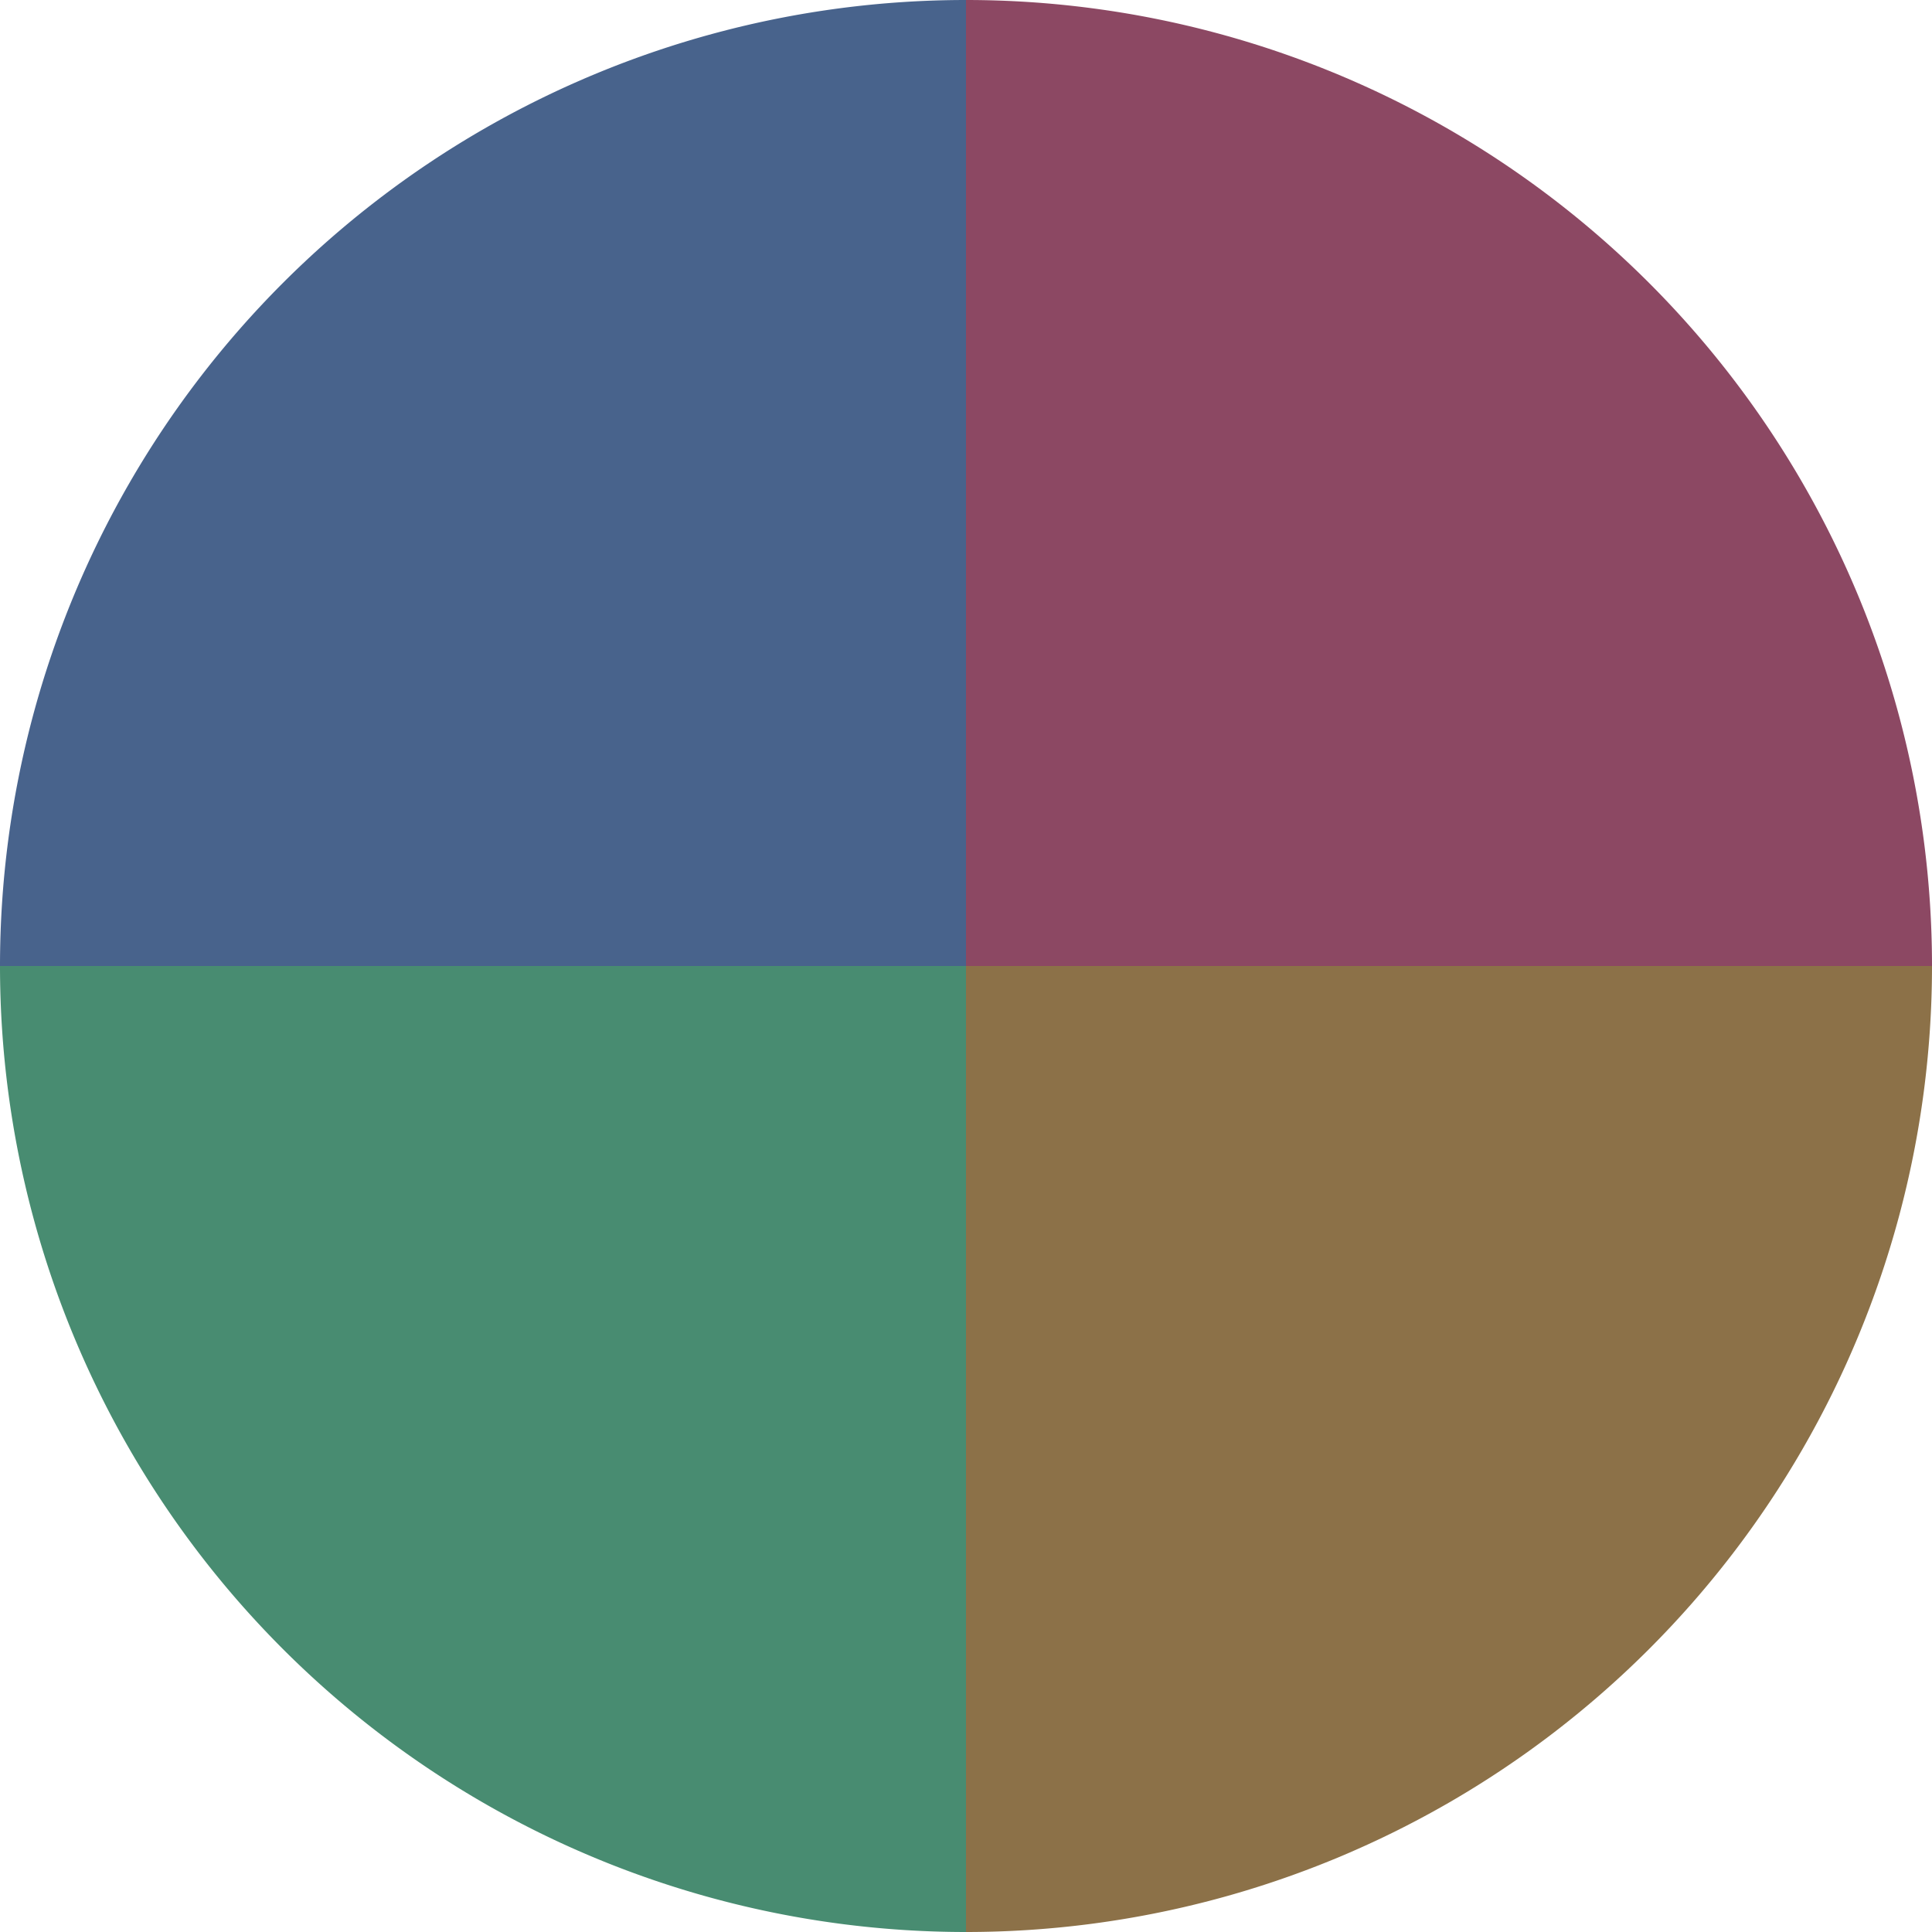
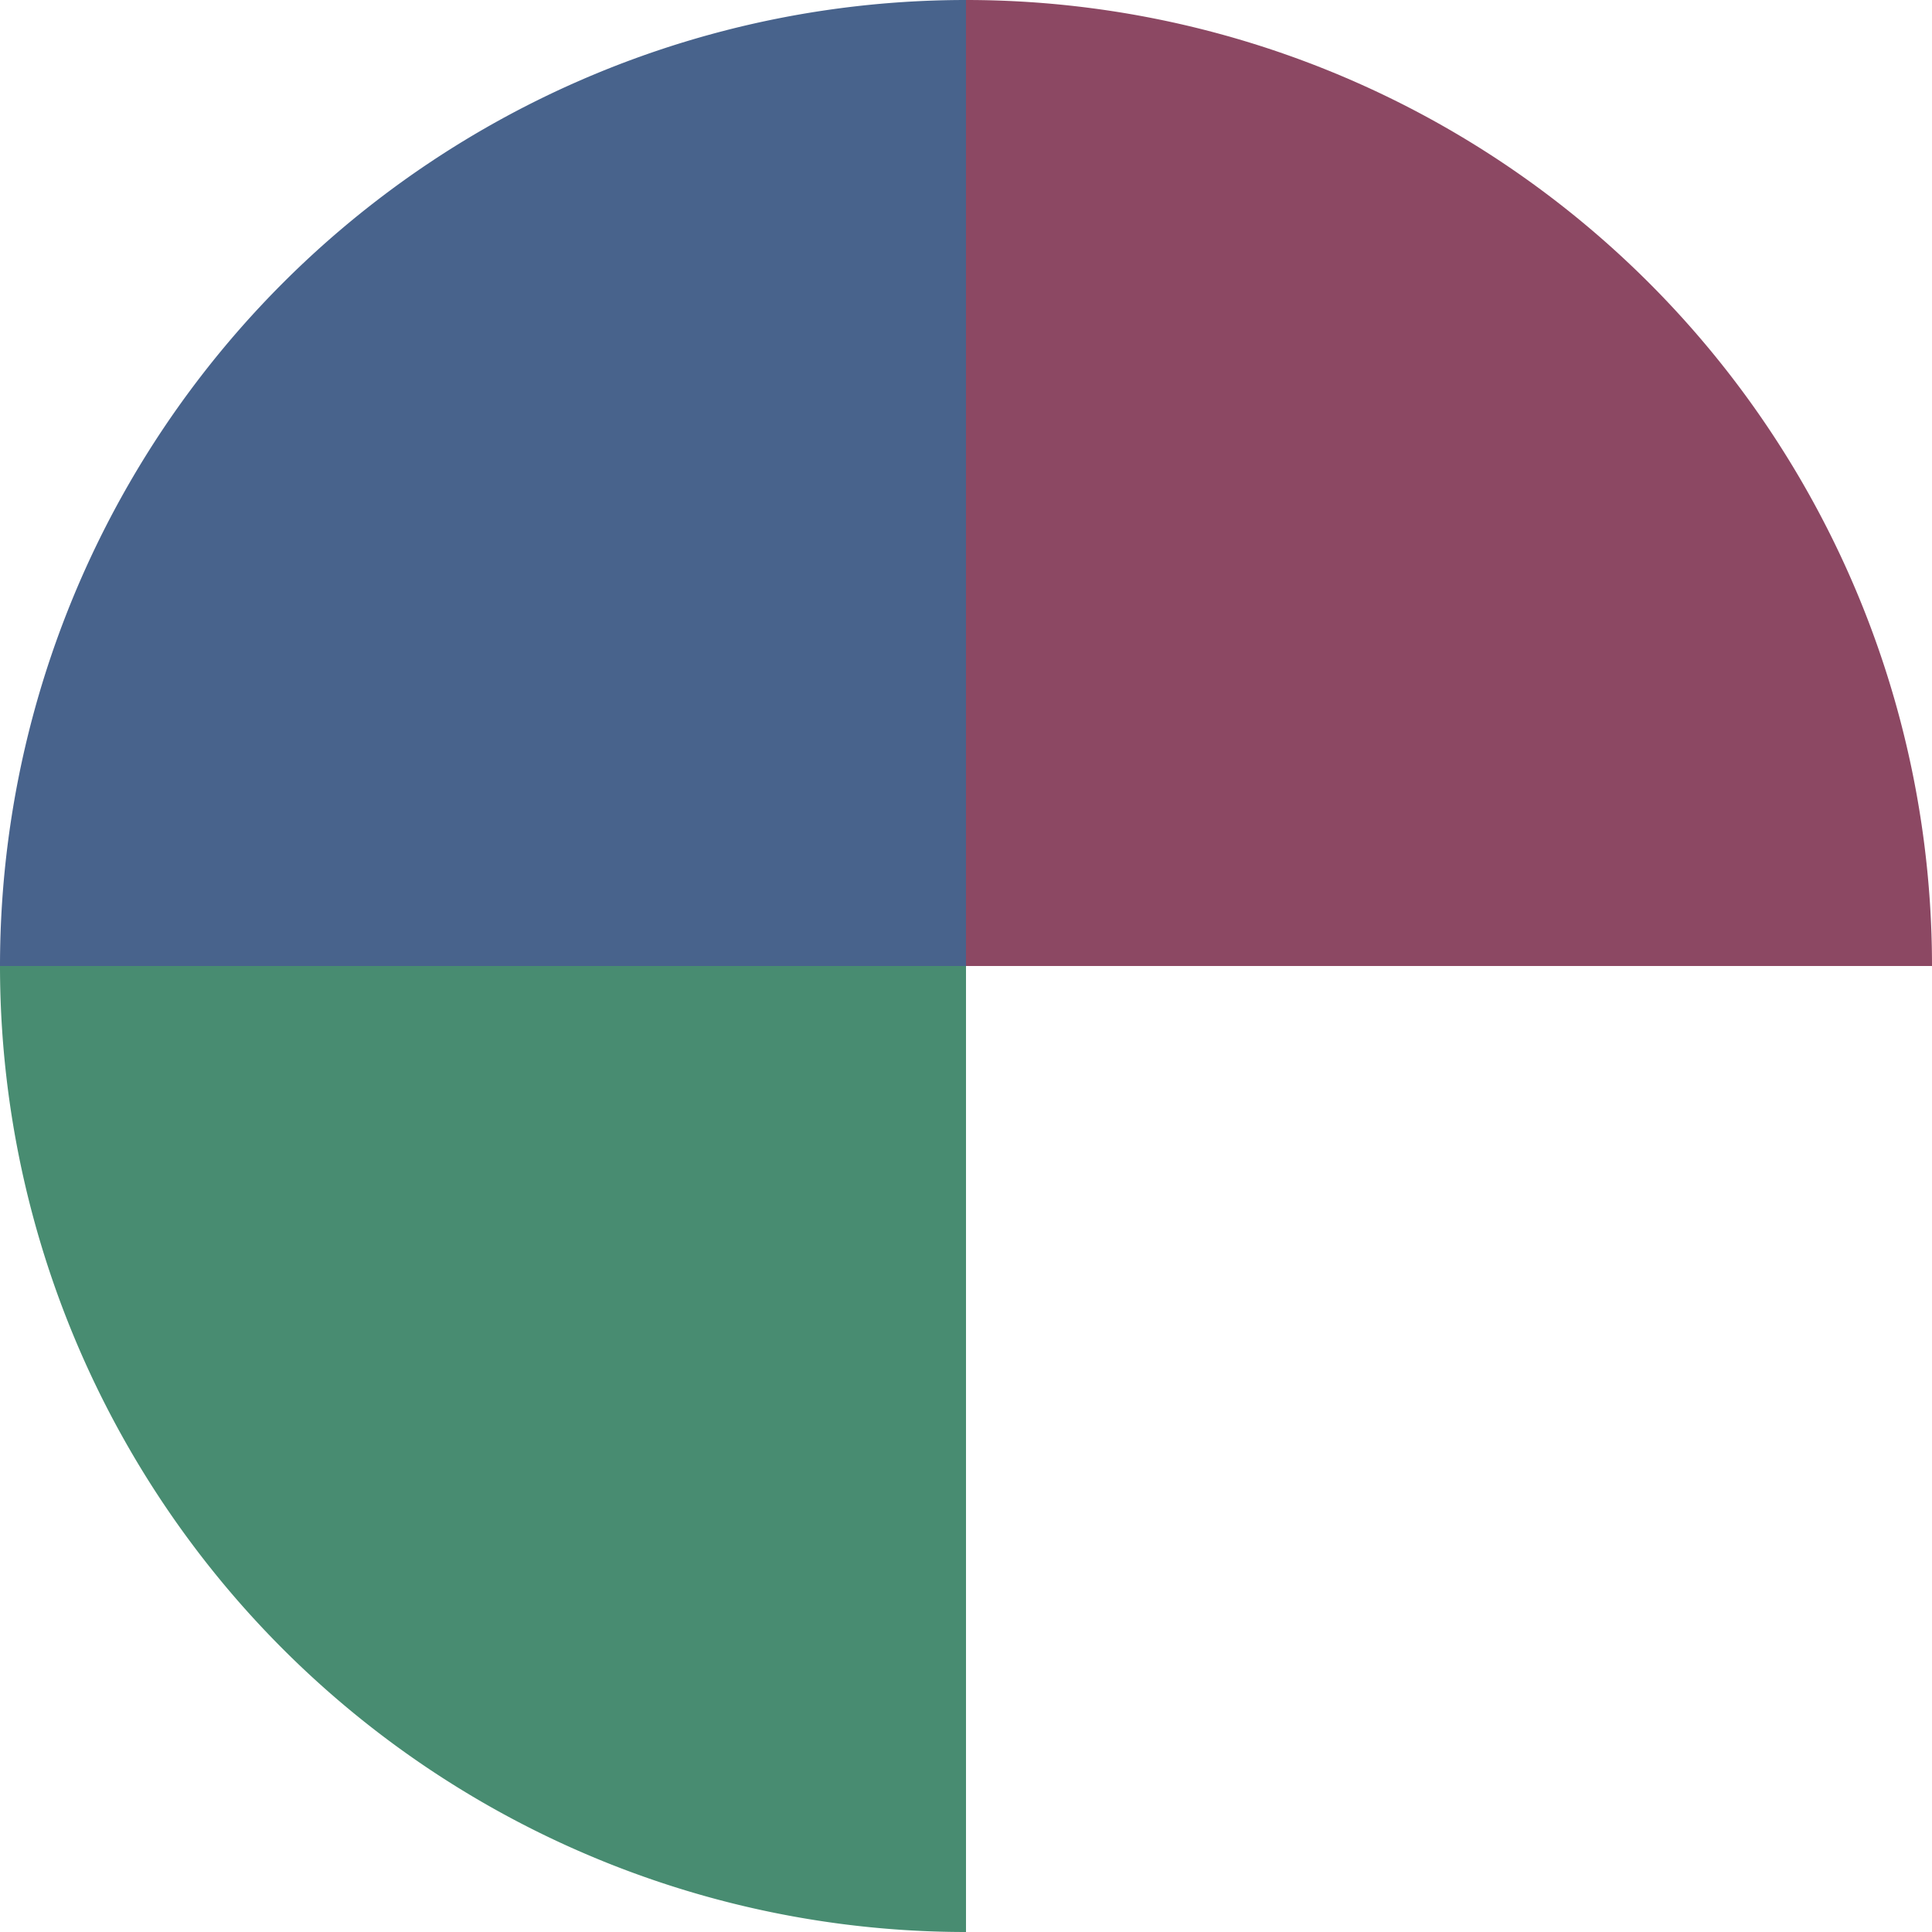
<svg xmlns="http://www.w3.org/2000/svg" width="500" height="500" viewBox="-1 -1 2 2">
  <path d="M 0 -1               A 1,1 0 0,1 1 0             L 0,0              z" fill="#8c4863" />
-   <path d="M 1 0               A 1,1 0 0,1 0 1             L 0,0              z" fill="#8c7148" />
  <path d="M 0 1               A 1,1 0 0,1 -1 0             L 0,0              z" fill="#488c71" />
  <path d="M -1 0               A 1,1 0 0,1 -0 -1             L 0,0              z" fill="#48638c" />
</svg>